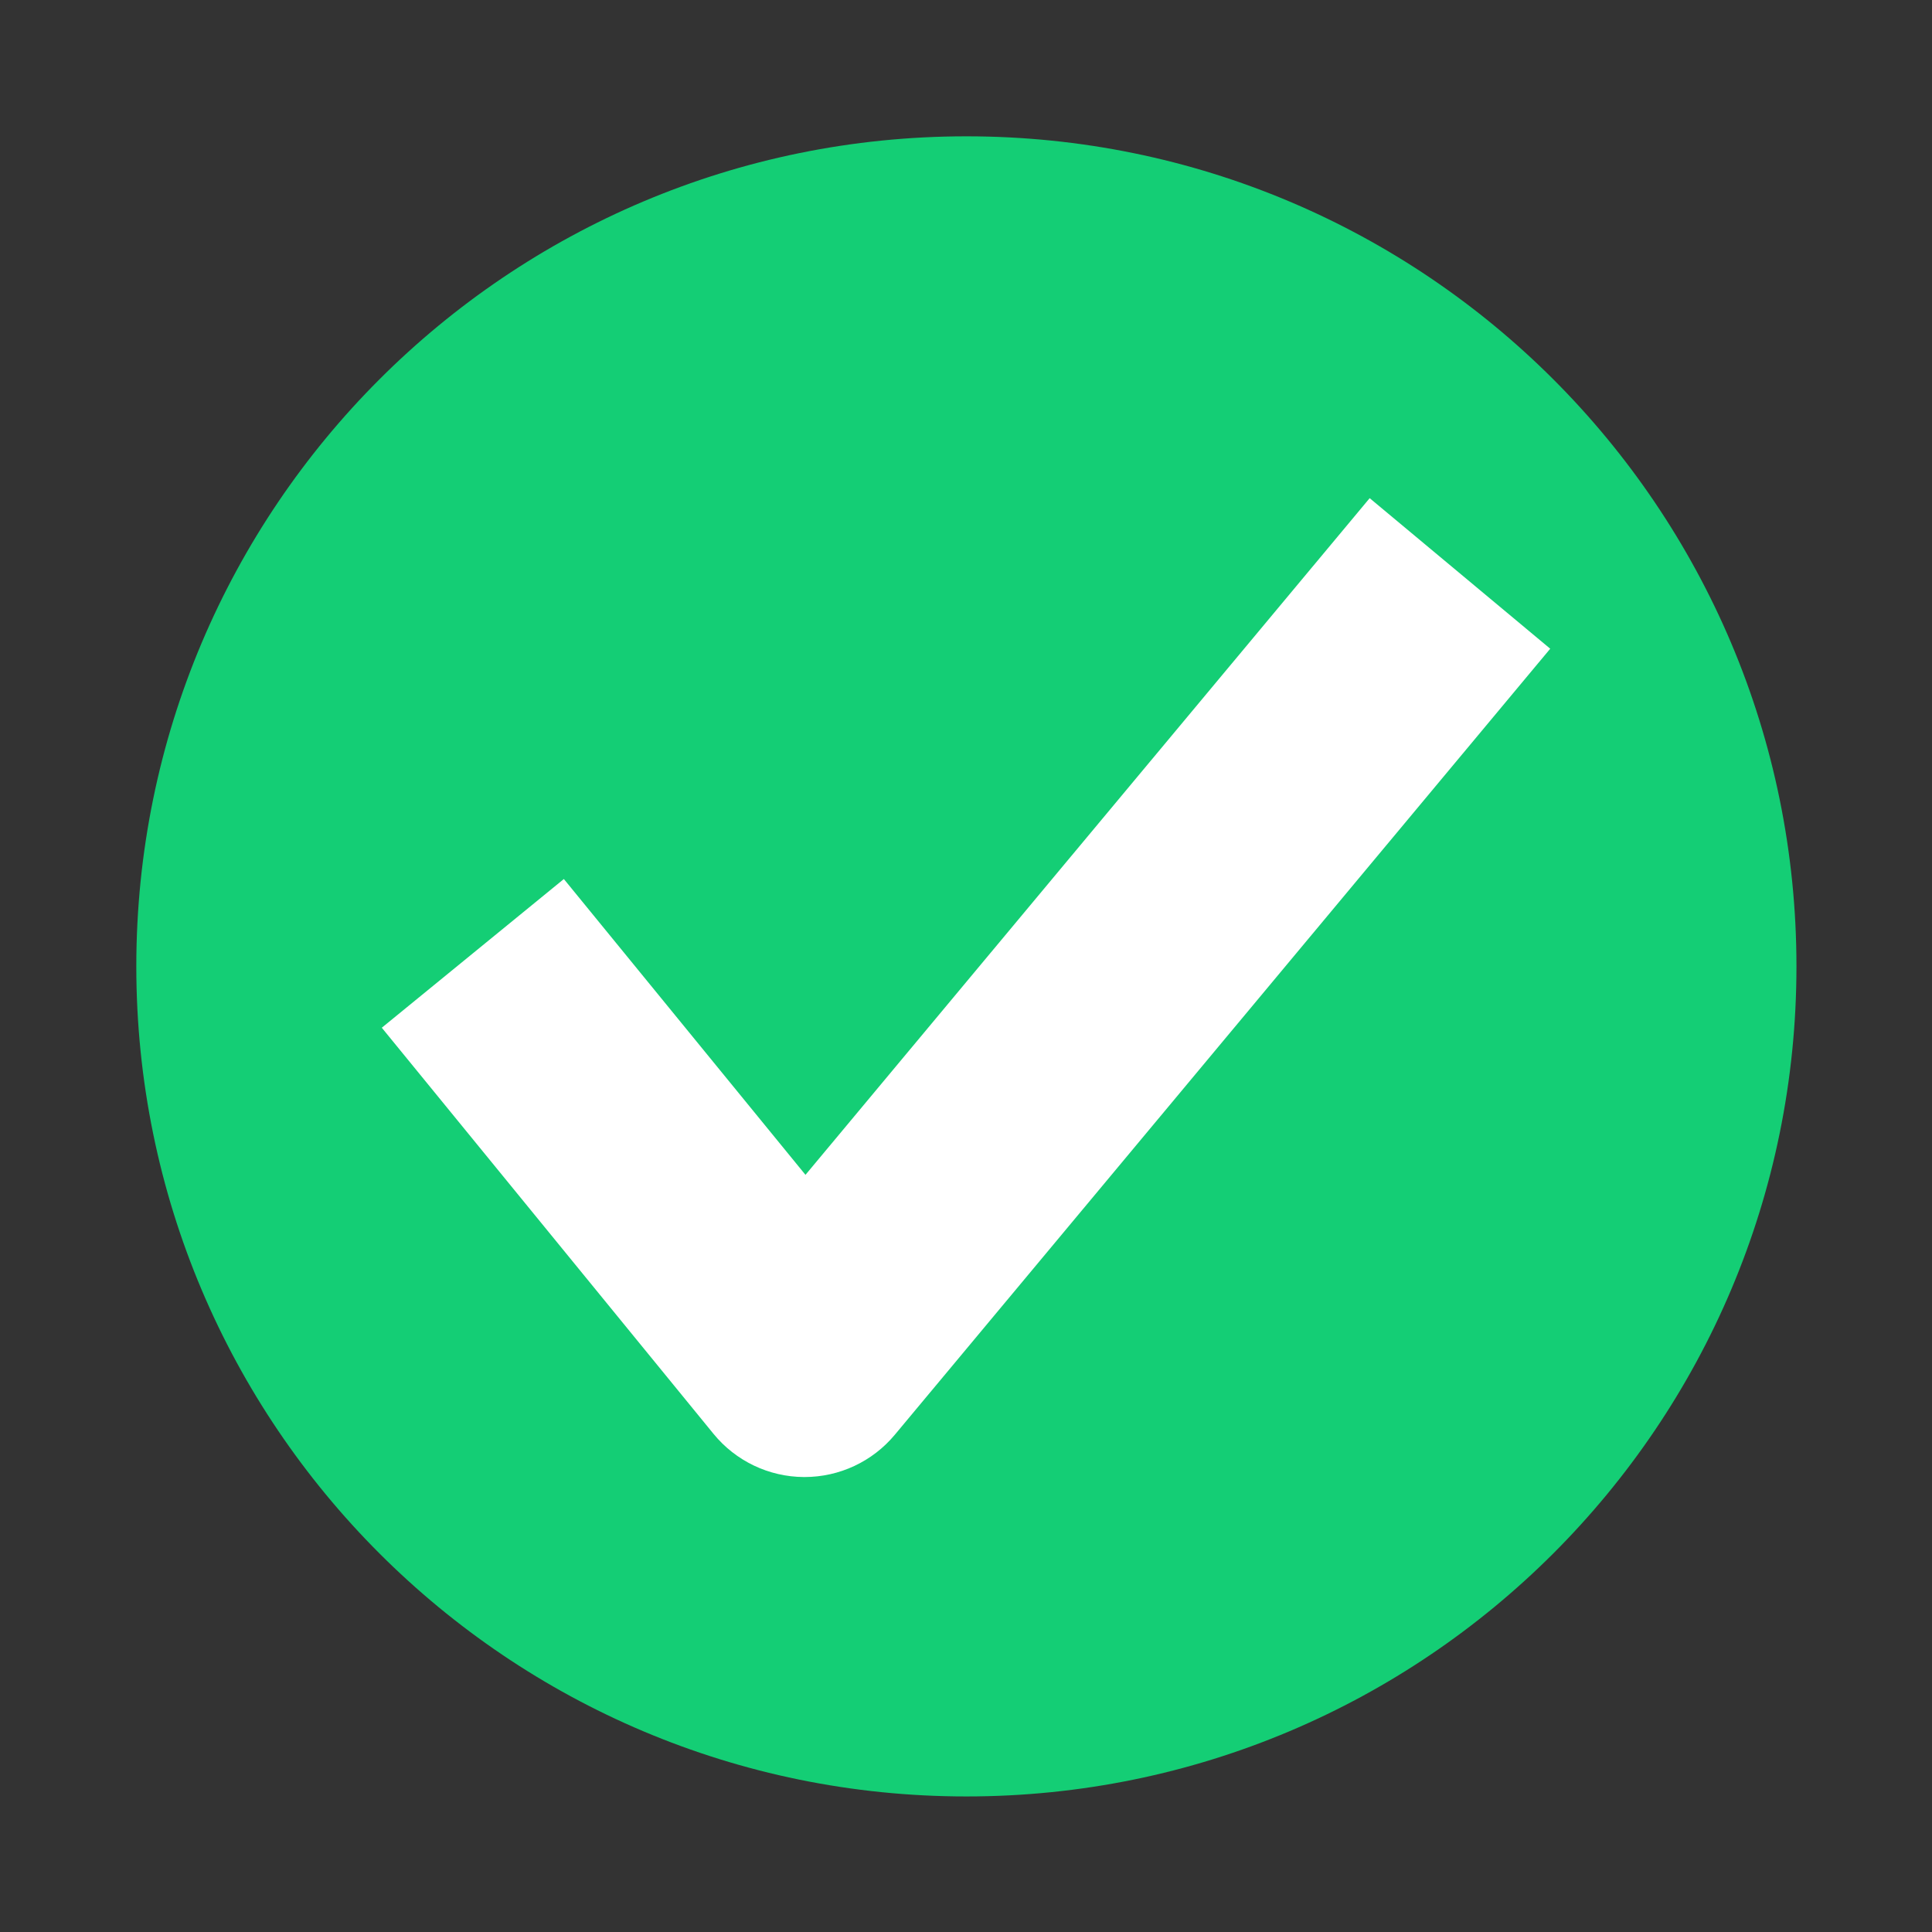
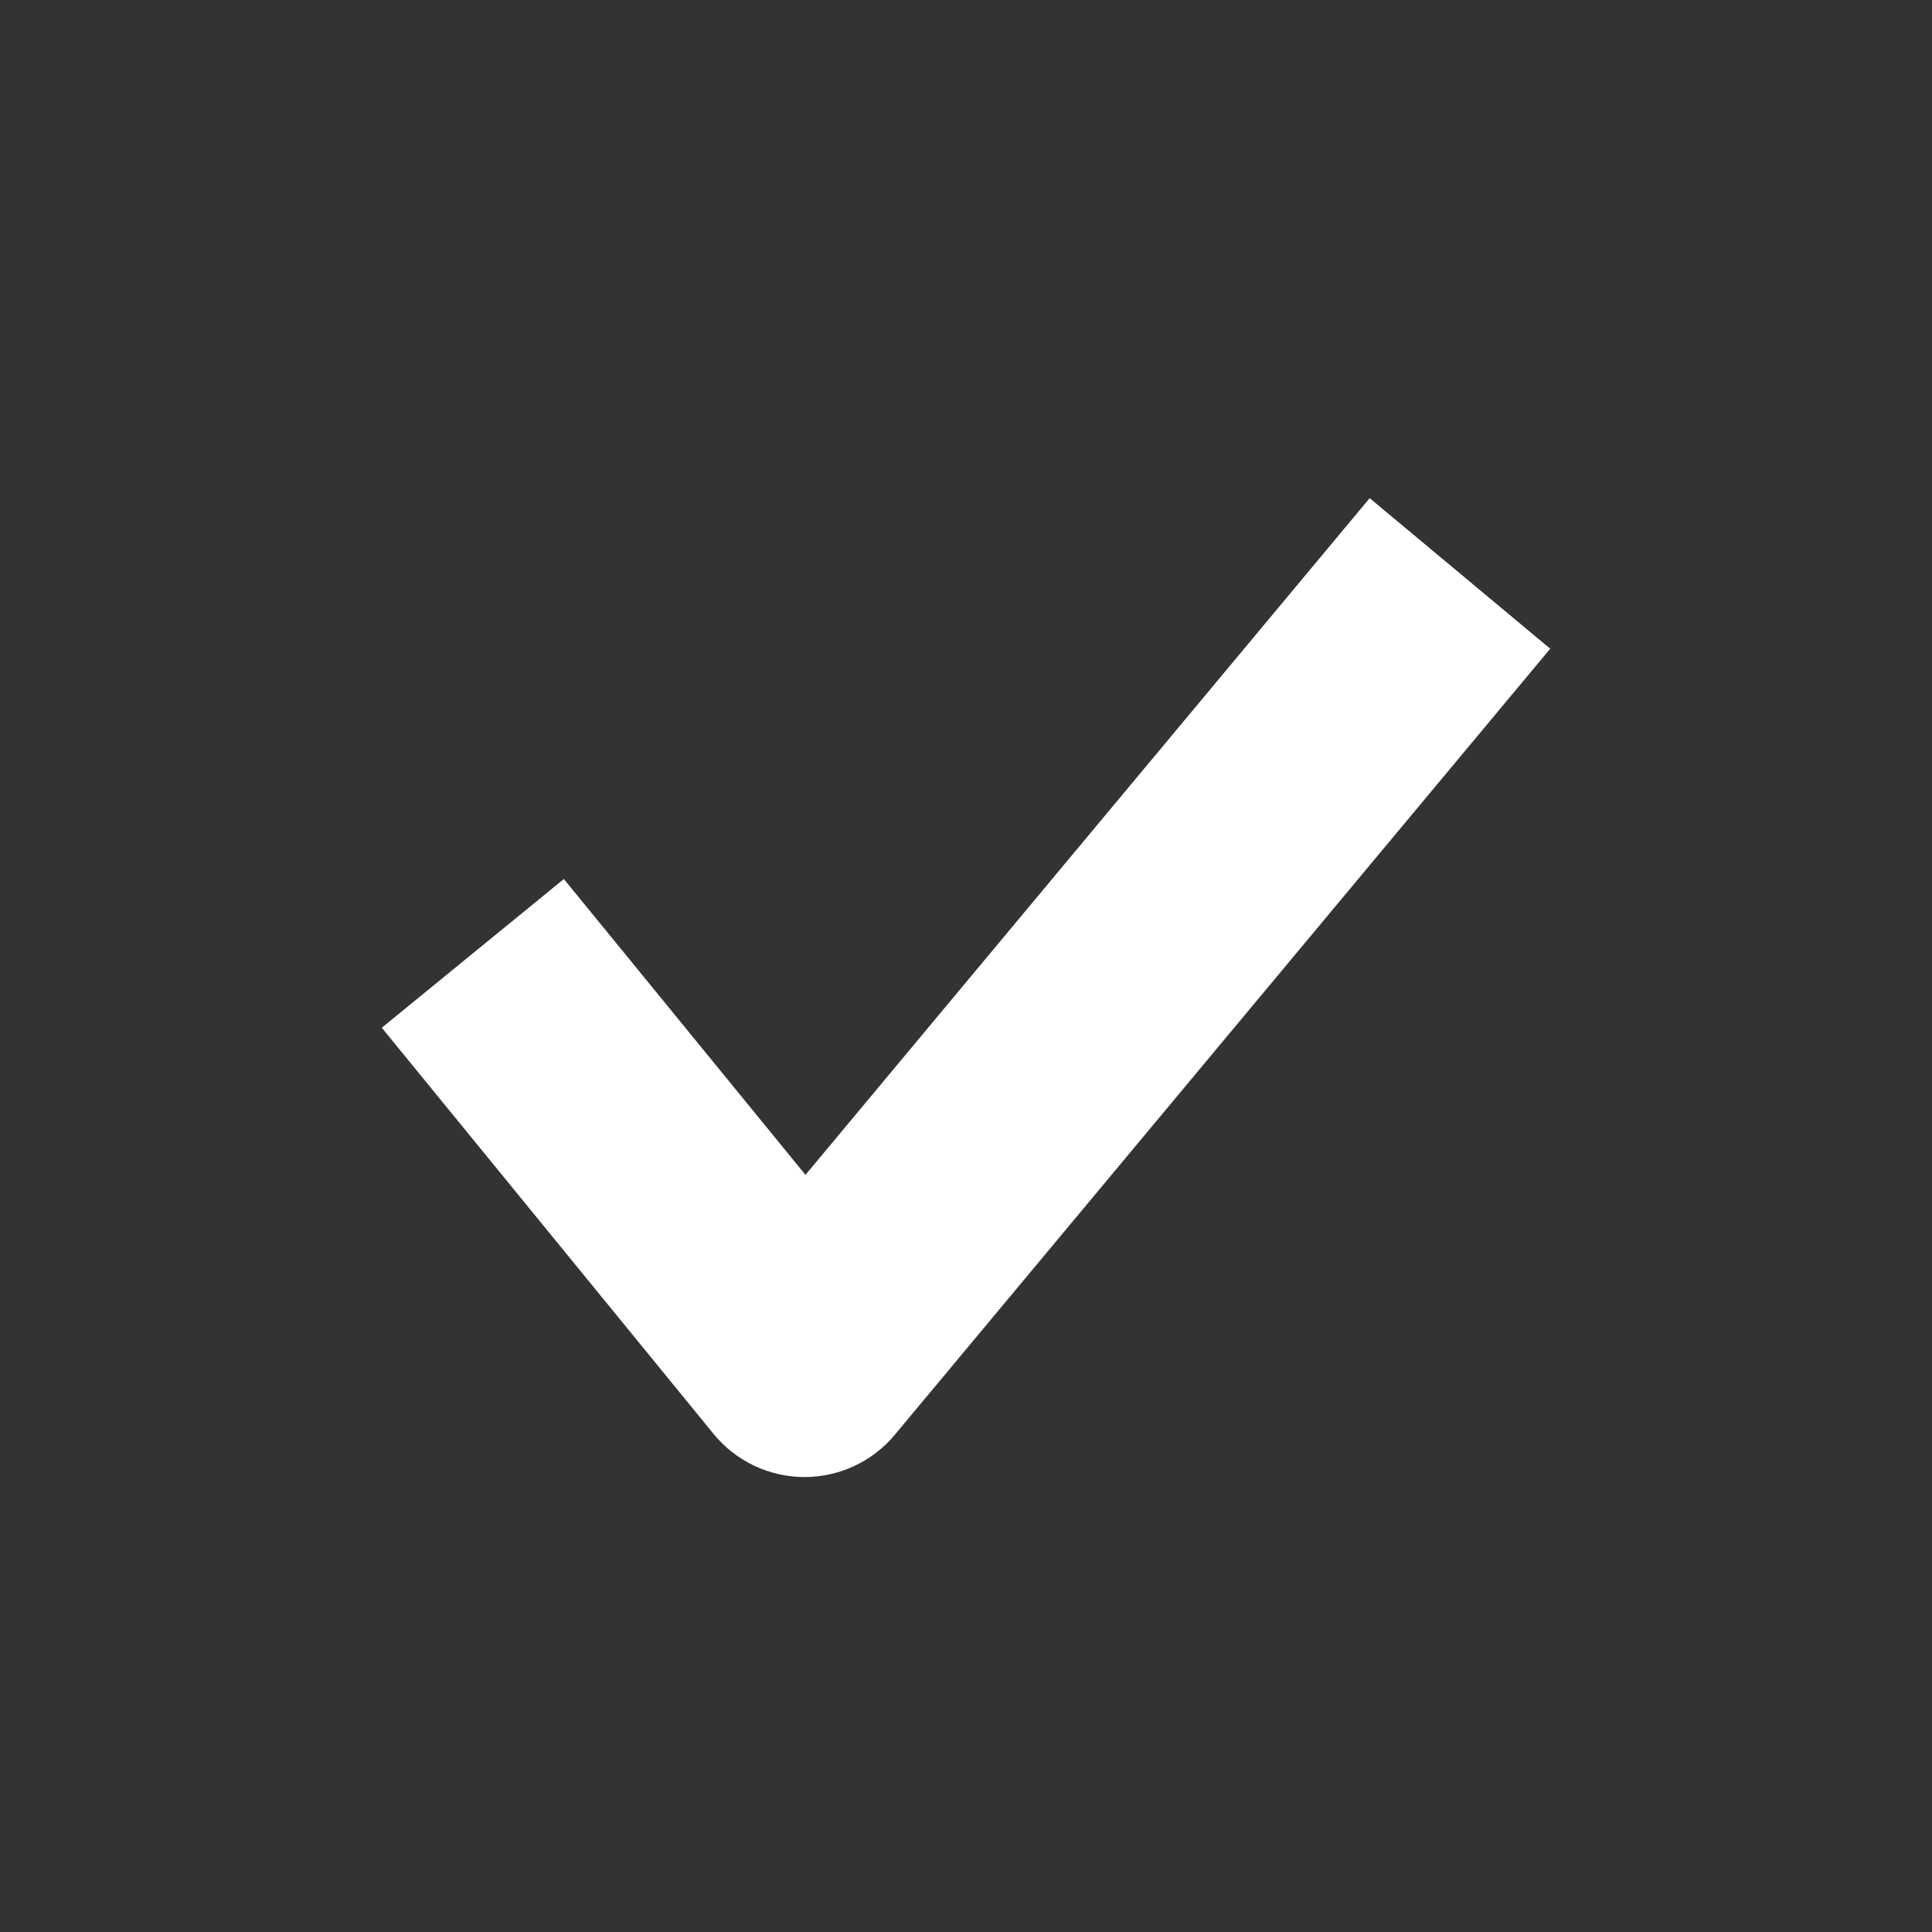
<svg xmlns="http://www.w3.org/2000/svg" version="1.2" preserveAspectRatio="xMidYMid meet" height="1080" viewBox="0 0 810 810" zoomAndPan="magnify" width="1080">
  <rect x="0" y="0" width="810" height="810" fill="#333333" stroke="none" />
  <defs>
    <clipPath id="fe6db082b5">
-       <path d="M 57.164 57.164 L 753.164 57.164 L 753.164 753.164 L 57.164 753.164 Z M 57.164 57.164" />
-     </clipPath>
+       </clipPath>
  </defs>
  <g id="3f96507529">
    <g clip-path="url(#fe6db082b5)" clip-rule="nonzero">
-       <path d="M 753.172 405.152 C 753.172 597.406 597.41 753.168 405.164 753.168 C 212.914 753.168 57.148 597.41 57.148 405.152 C 57.152 212.91 212.914 57.152 405.164 57.152 C 597.41 57.152 753.172 212.91 753.172 405.152 Z M 753.172 405.152" style="stroke:none;fill-rule:nonzero;fill:#14ce75;fill-opacity:1;" />
-     </g>
+       </g>
    <path d="M 337.312 619.254 C 337.227 619.254 337.145 619.254 337.062 619.254 C 322.355 619.184 308.453 612.543 299.145 601.148 L 160.07 430.879 L 236.398 368.535 L 337.699 492.559 L 574.242 208.859 L 649.938 271.977 L 375.156 601.527 C 365.793 612.77 351.926 619.254 337.312 619.254 Z M 337.312 619.254" style="stroke:none;fill-rule:nonzero;fill:#ffffff;fill-opacity:1;" />
  </g>
</svg>